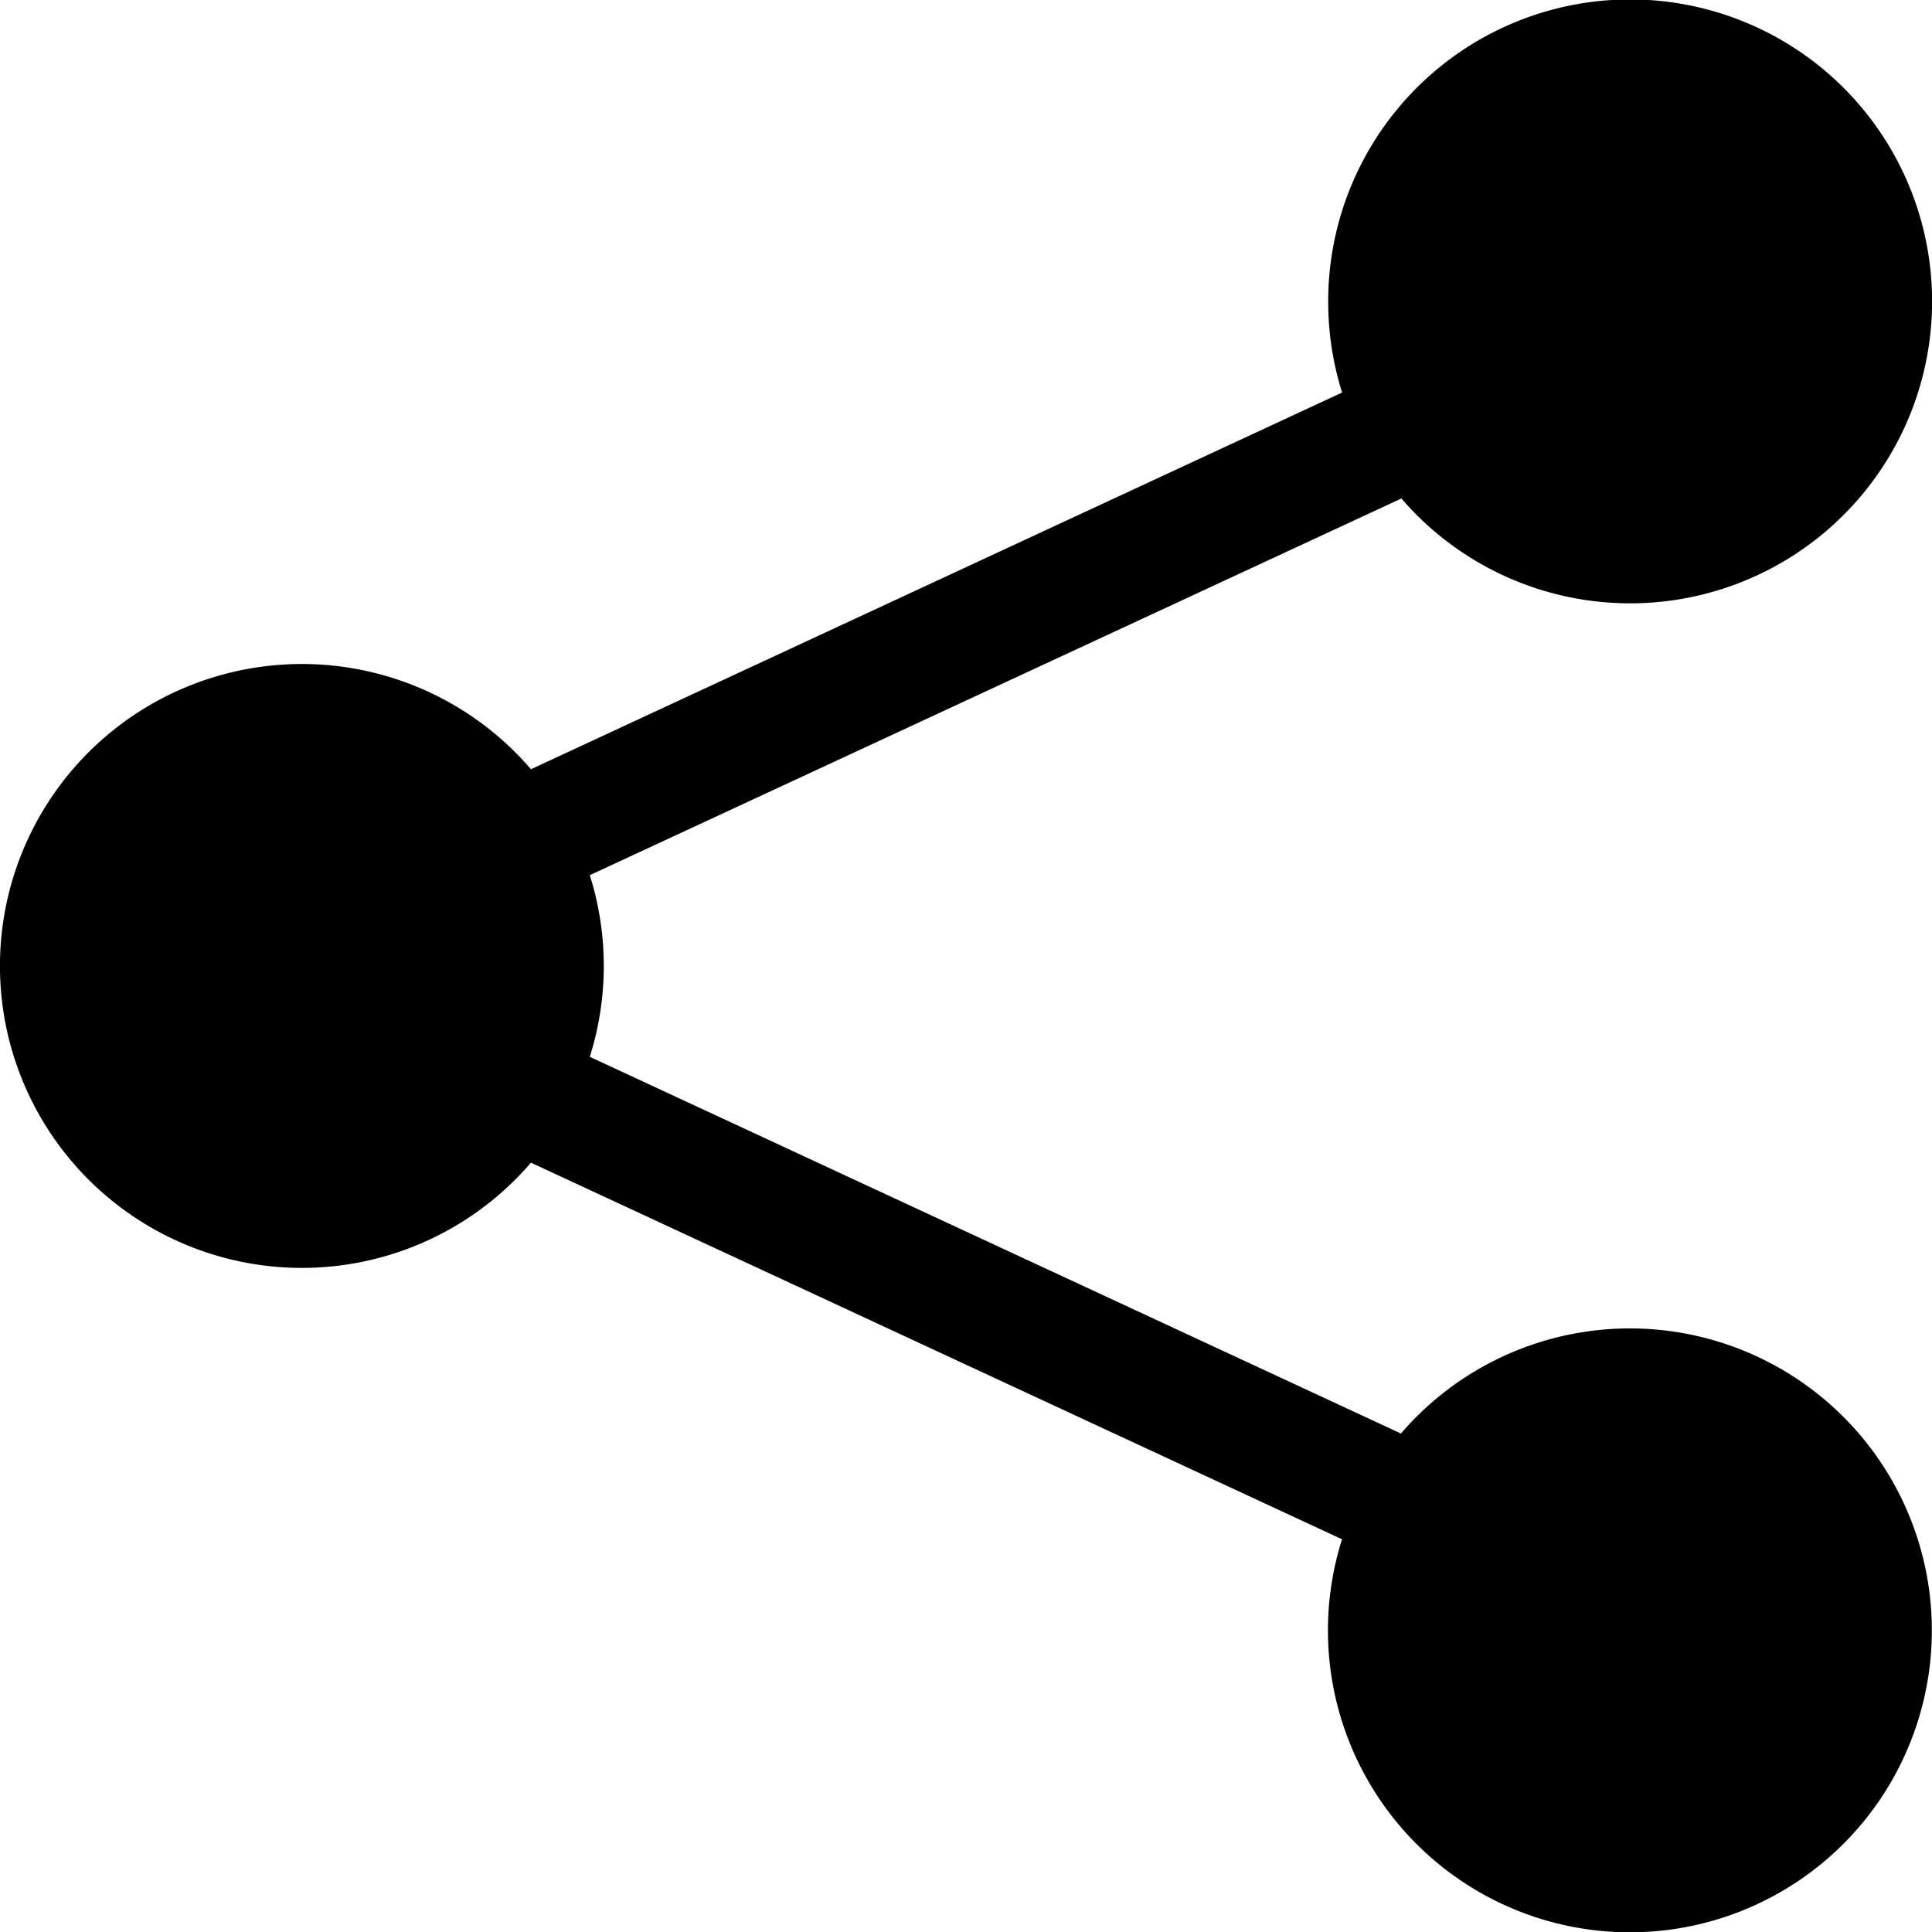
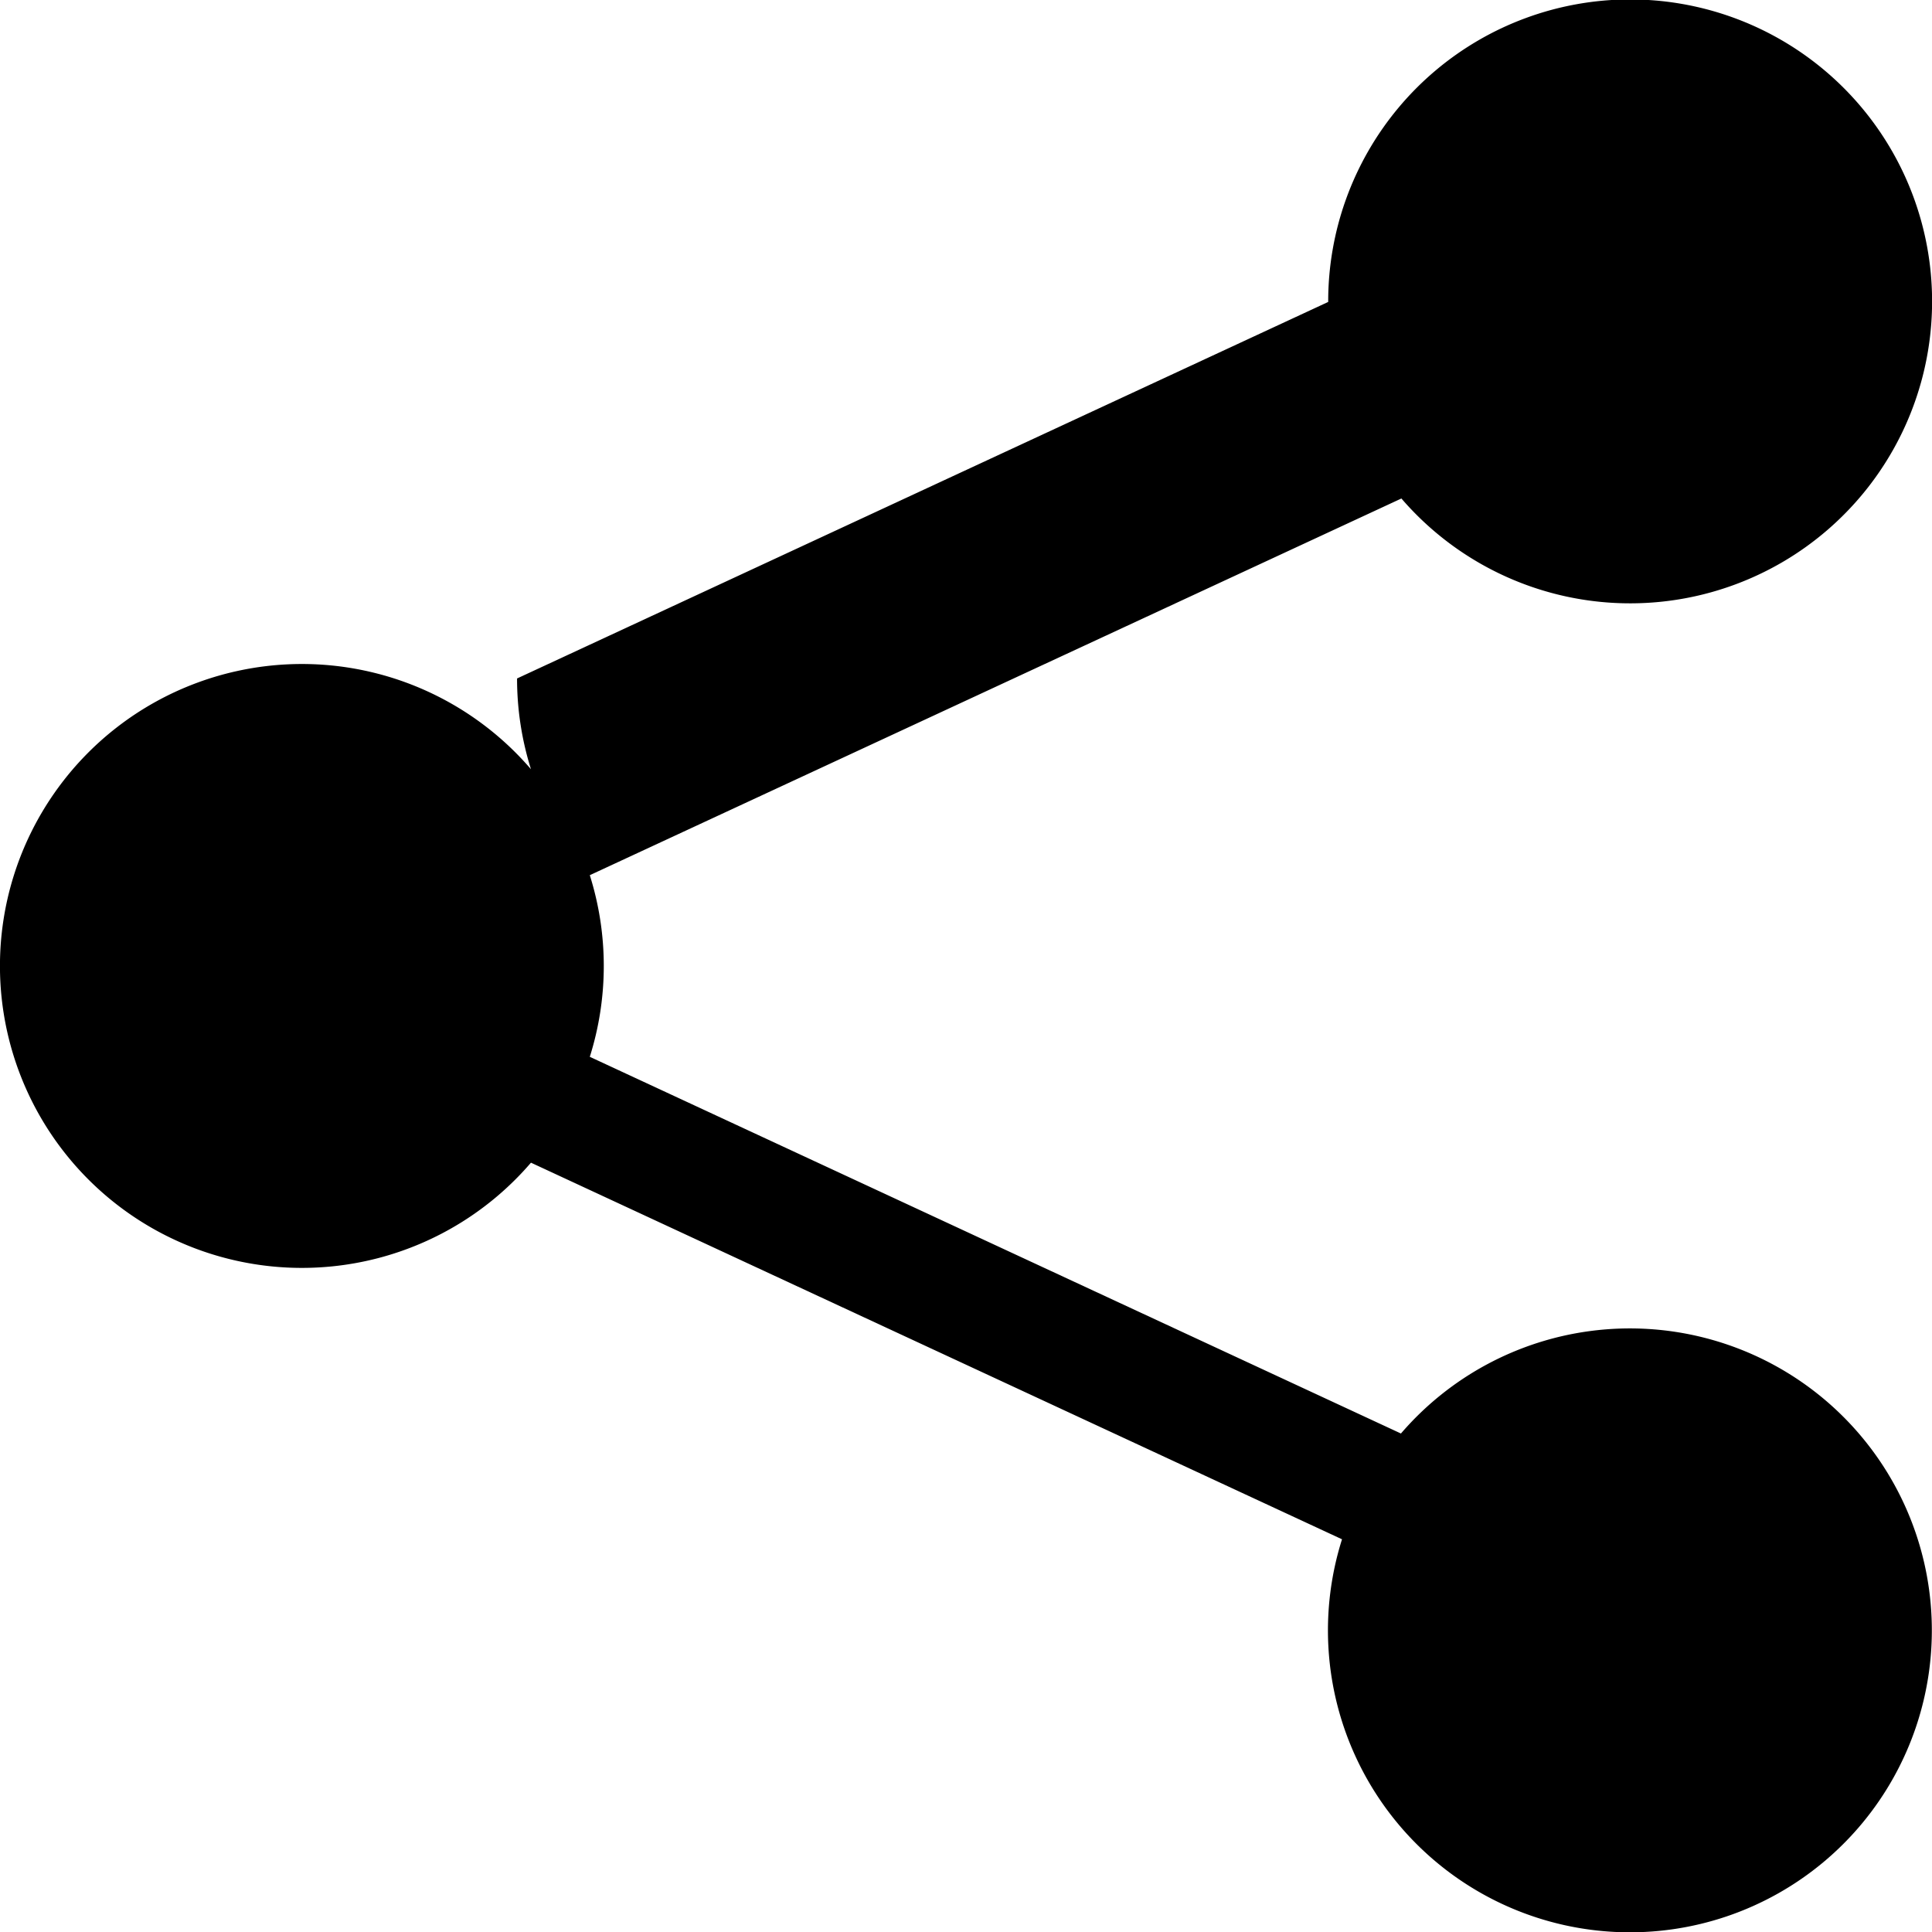
<svg xmlns="http://www.w3.org/2000/svg" id="Group_5176" data-name="Group 5176" width="21.115" height="21.118" viewBox="0 0 21.115 21.118">
-   <path id="Path_2838" data-name="Path 2838" d="M14.513,3.293a3.3,3.3,0,1,1,.8,2.148L6.443,9.558a3.3,3.3,0,0,1,0,1.985l8.865,4.117a3.3,3.3,0,1,1-.644,1.156L5.8,12.7a3.3,3.3,0,1,1,0-4.3l8.865-4.117a3.3,3.3,0,0,1-.152-.992Z" transform="translate(0.003 0.007)" />
+   <path id="Path_2838" data-name="Path 2838" d="M14.513,3.293a3.3,3.3,0,1,1,.8,2.148L6.443,9.558a3.3,3.3,0,0,1,0,1.985l8.865,4.117a3.3,3.3,0,1,1-.644,1.156L5.8,12.7a3.3,3.3,0,1,1,0-4.3a3.3,3.3,0,0,1-.152-.992Z" transform="translate(0.003 0.007)" />
</svg>